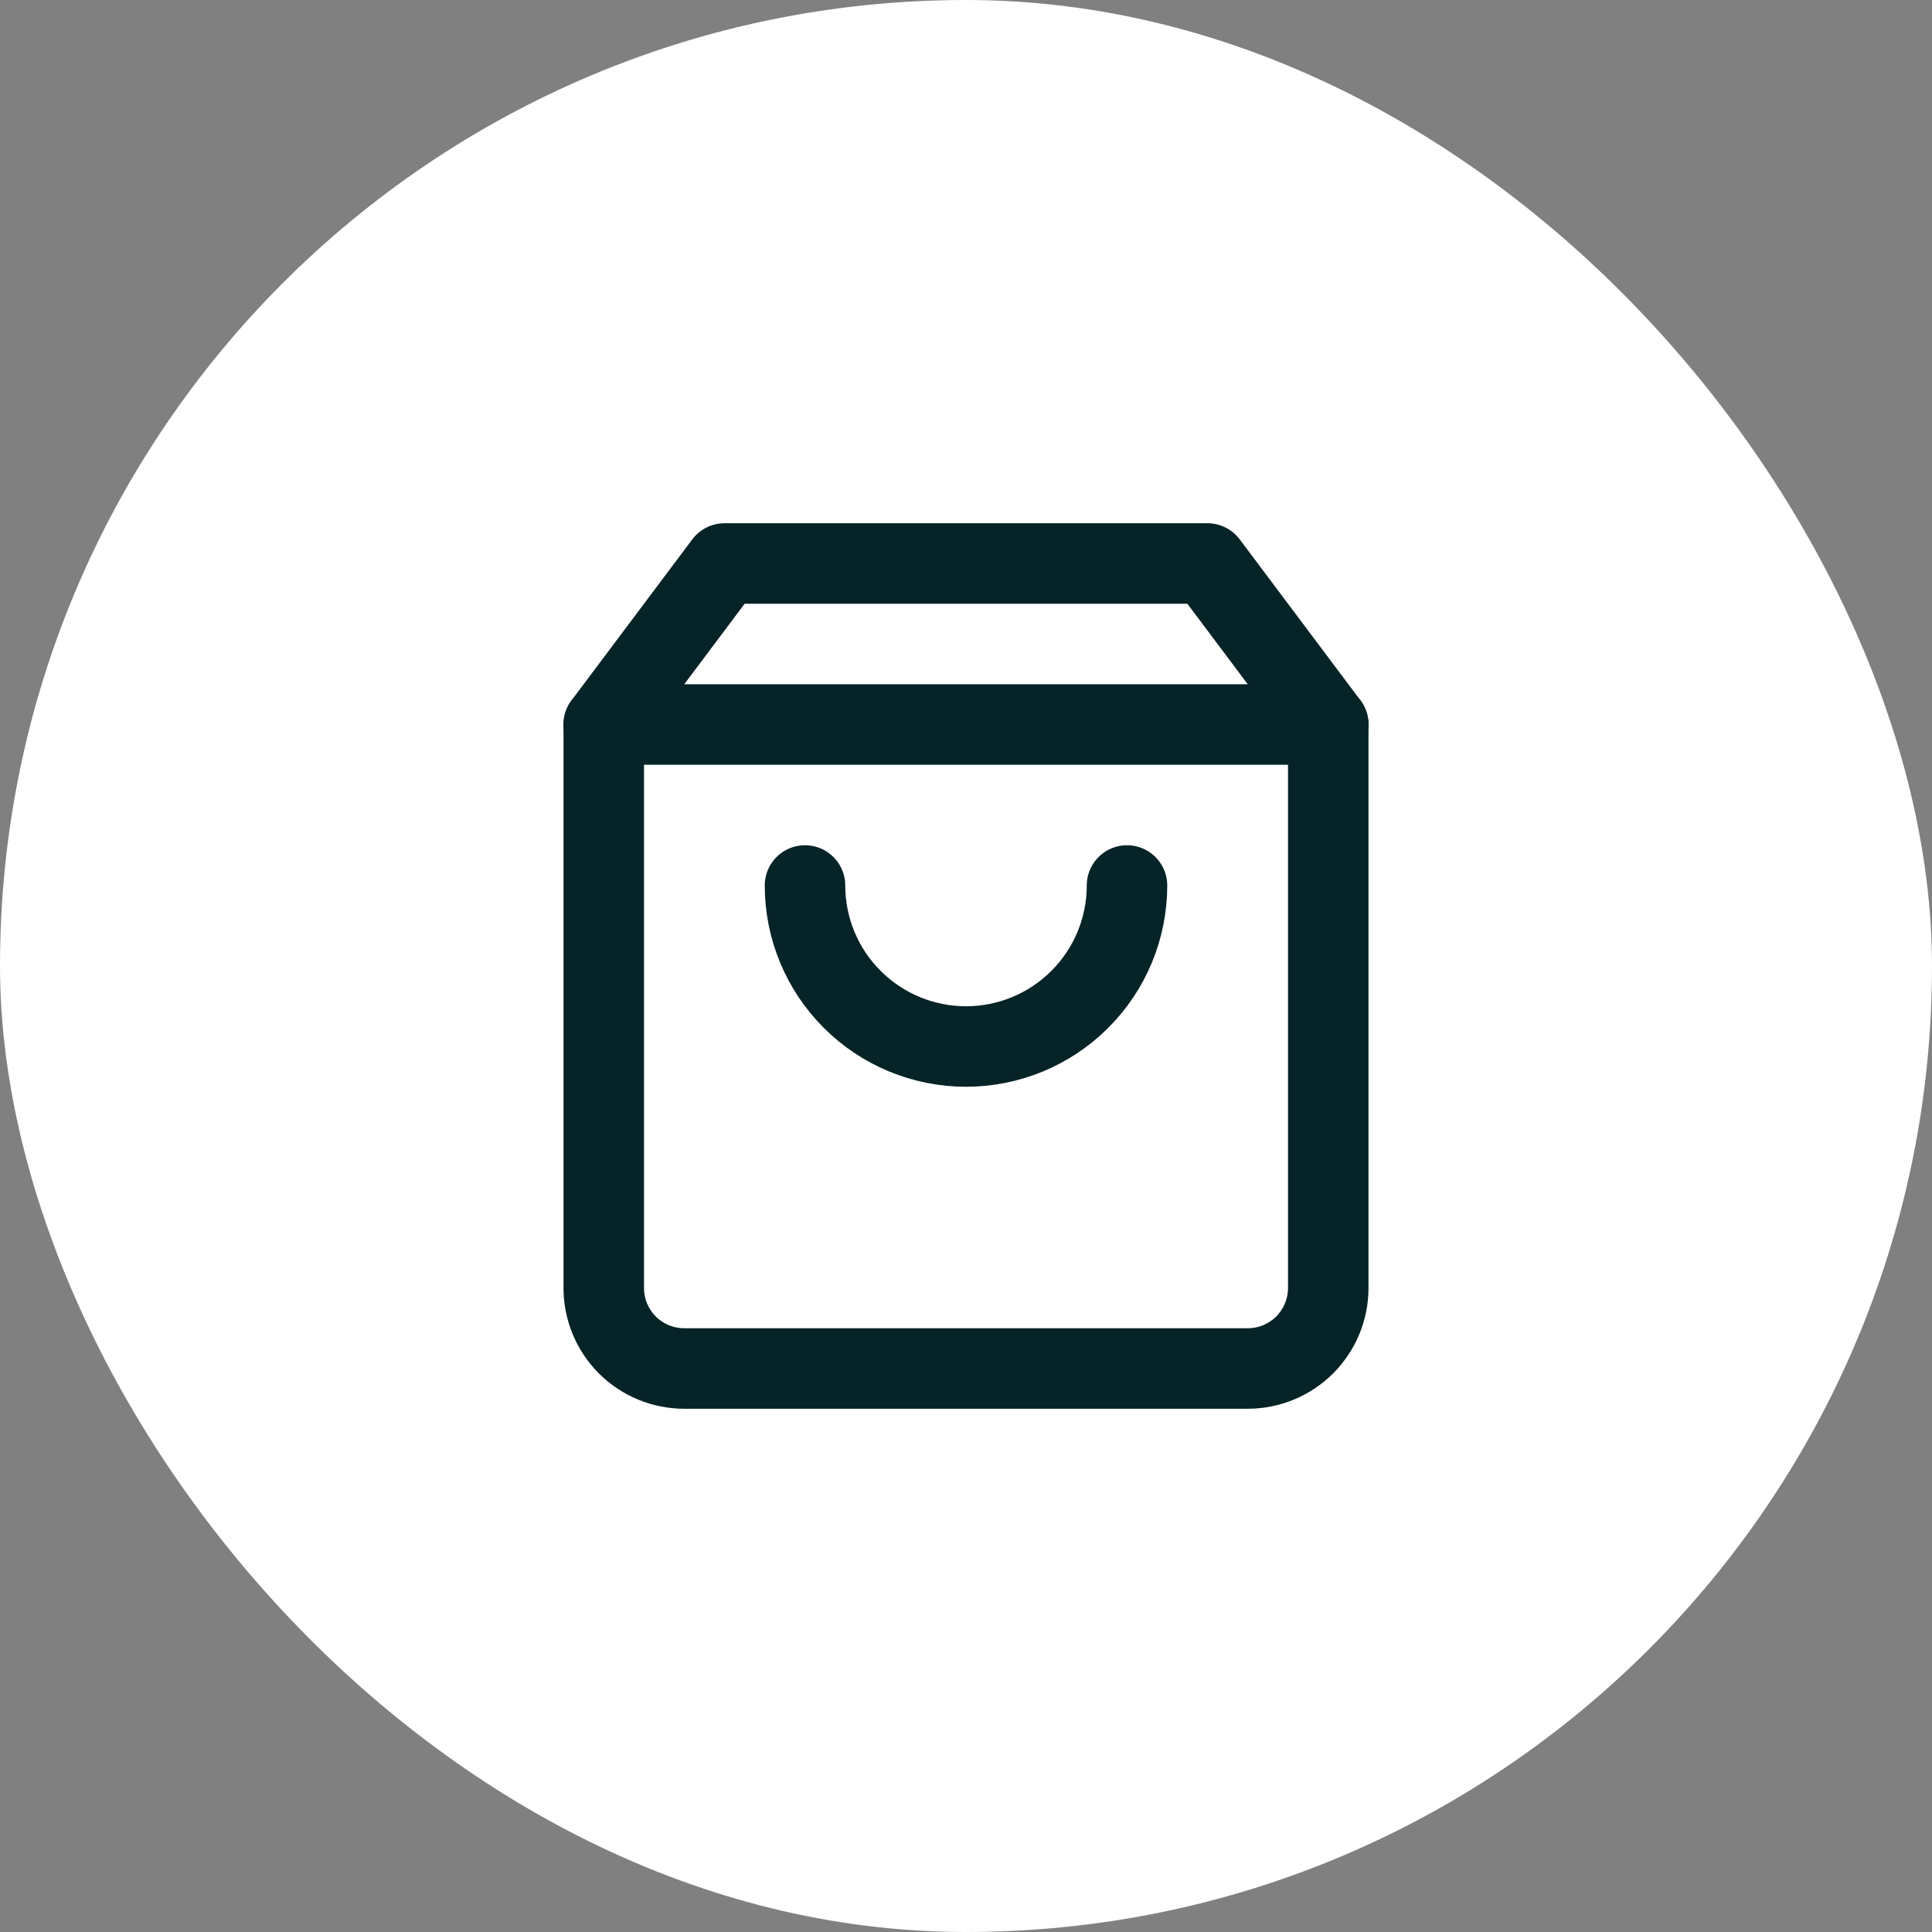
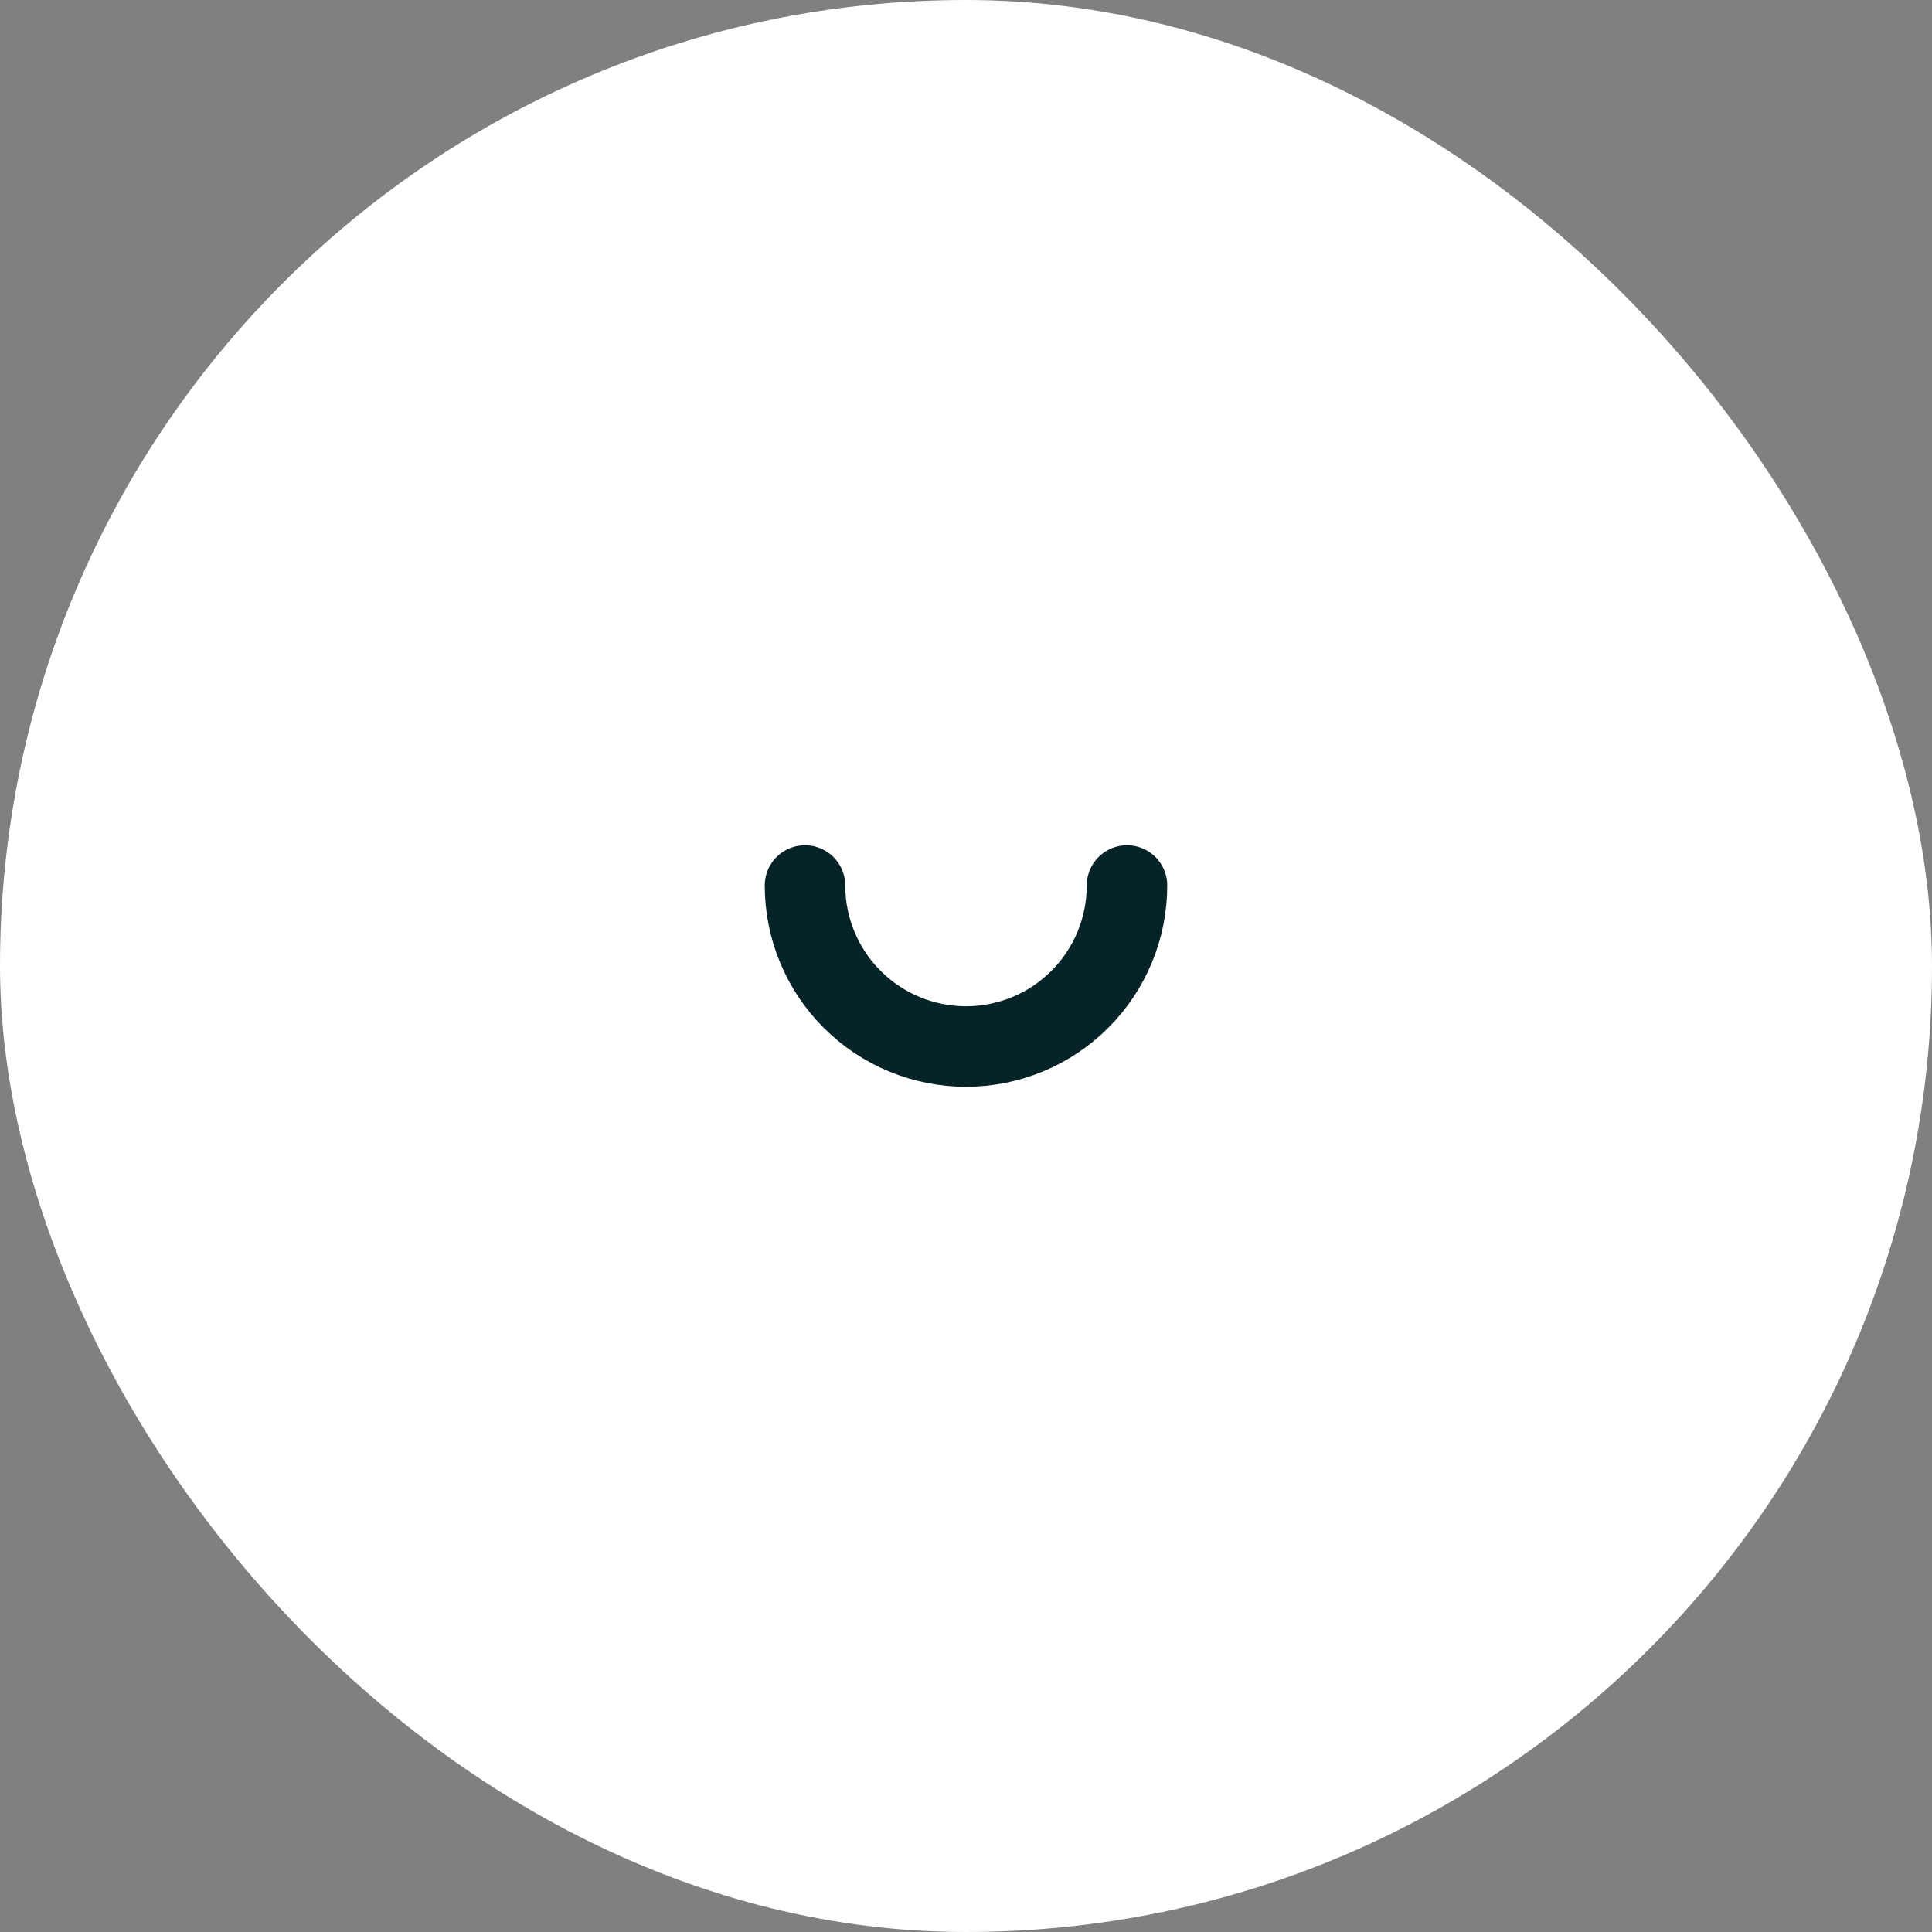
<svg xmlns="http://www.w3.org/2000/svg" width="36" height="36" viewBox="0 0 36 36" fill="none">
  <rect x="0" y="0" width="36" height="36" fill="#808080" stroke="none" />
  <rect width="36" height="36" rx="18" fill="white" />
-   <path d="M13.5 10.5L11.25 13.5V24C11.25 24.398 11.408 24.779 11.689 25.061C11.971 25.342 12.352 25.5 12.75 25.5H23.25C23.648 25.5 24.029 25.342 24.311 25.061C24.592 24.779 24.75 24.398 24.75 24V13.5L22.5 10.5H13.5Z" stroke="#062328" stroke-width="1.5" stroke-linecap="round" stroke-linejoin="round" />
-   <path d="M11.25 13.5H24.75" stroke="#062328" stroke-width="1.5" stroke-linecap="round" stroke-linejoin="round" />
  <path d="M21 16.5C21 17.296 20.684 18.059 20.121 18.621C19.559 19.184 18.796 19.5 18 19.5C17.204 19.5 16.441 19.184 15.879 18.621C15.316 18.059 15 17.296 15 16.5" stroke="#062328" stroke-width="1.5" stroke-linecap="round" stroke-linejoin="round" />
</svg>